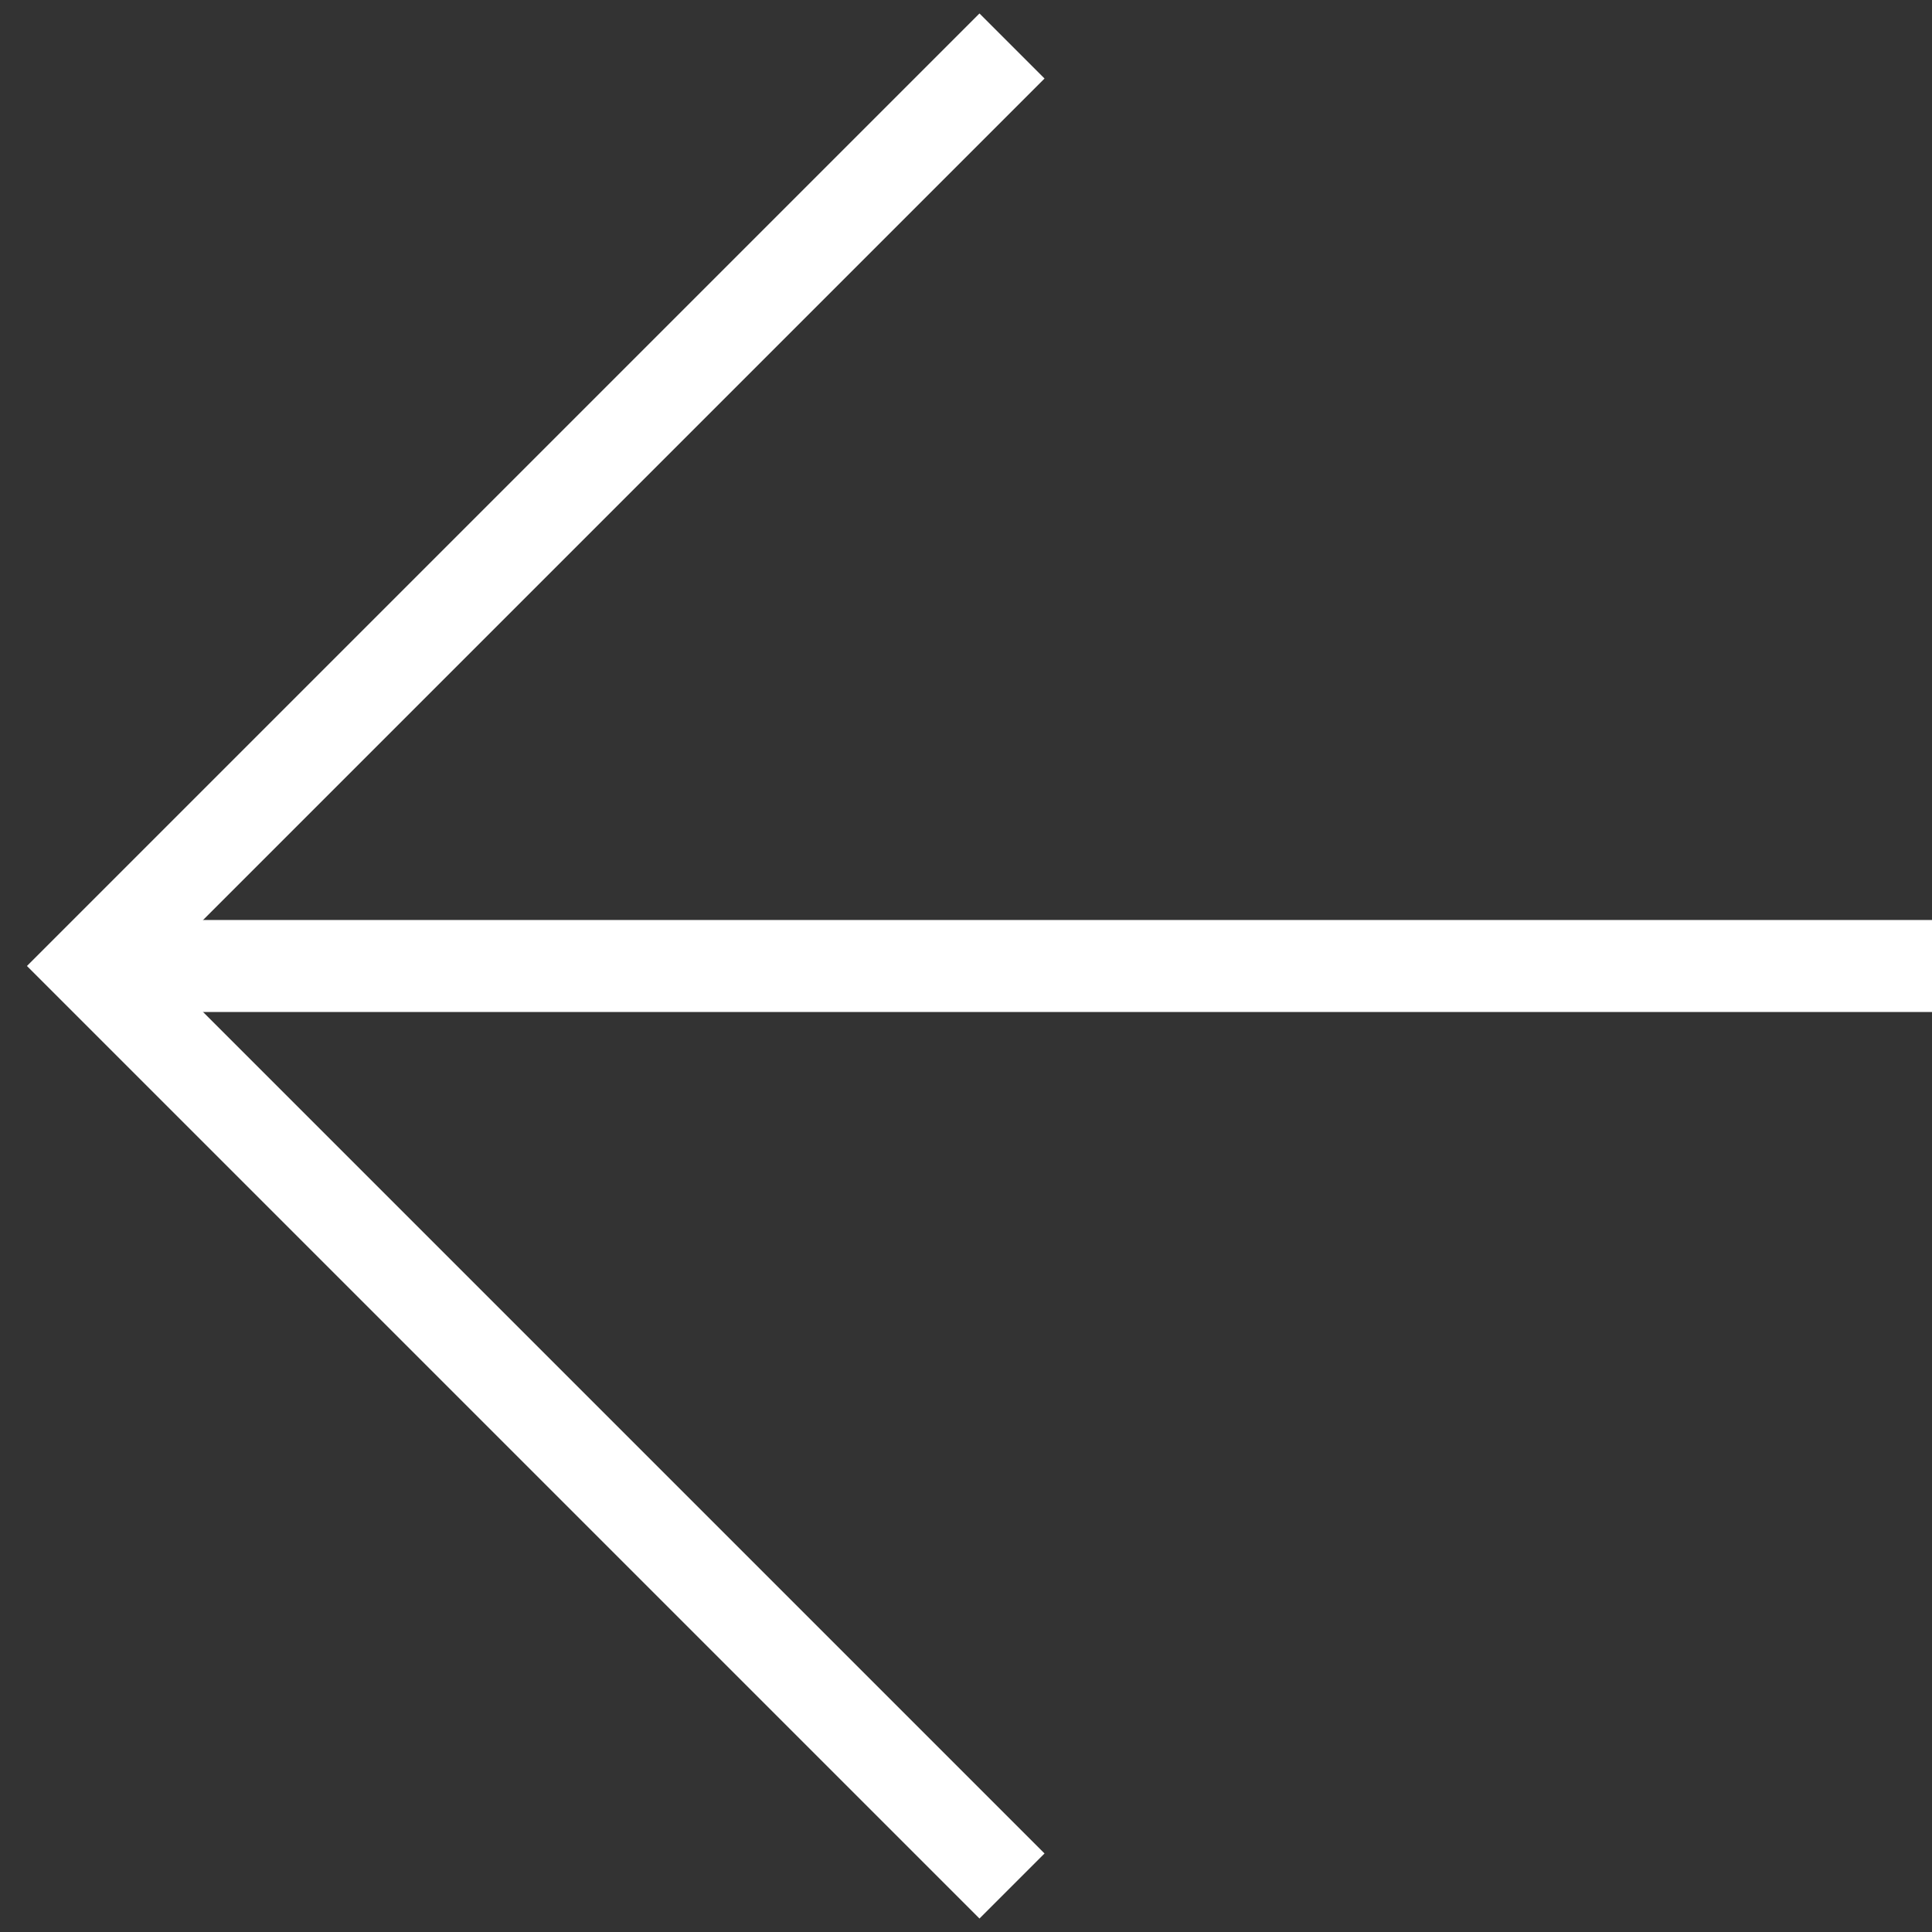
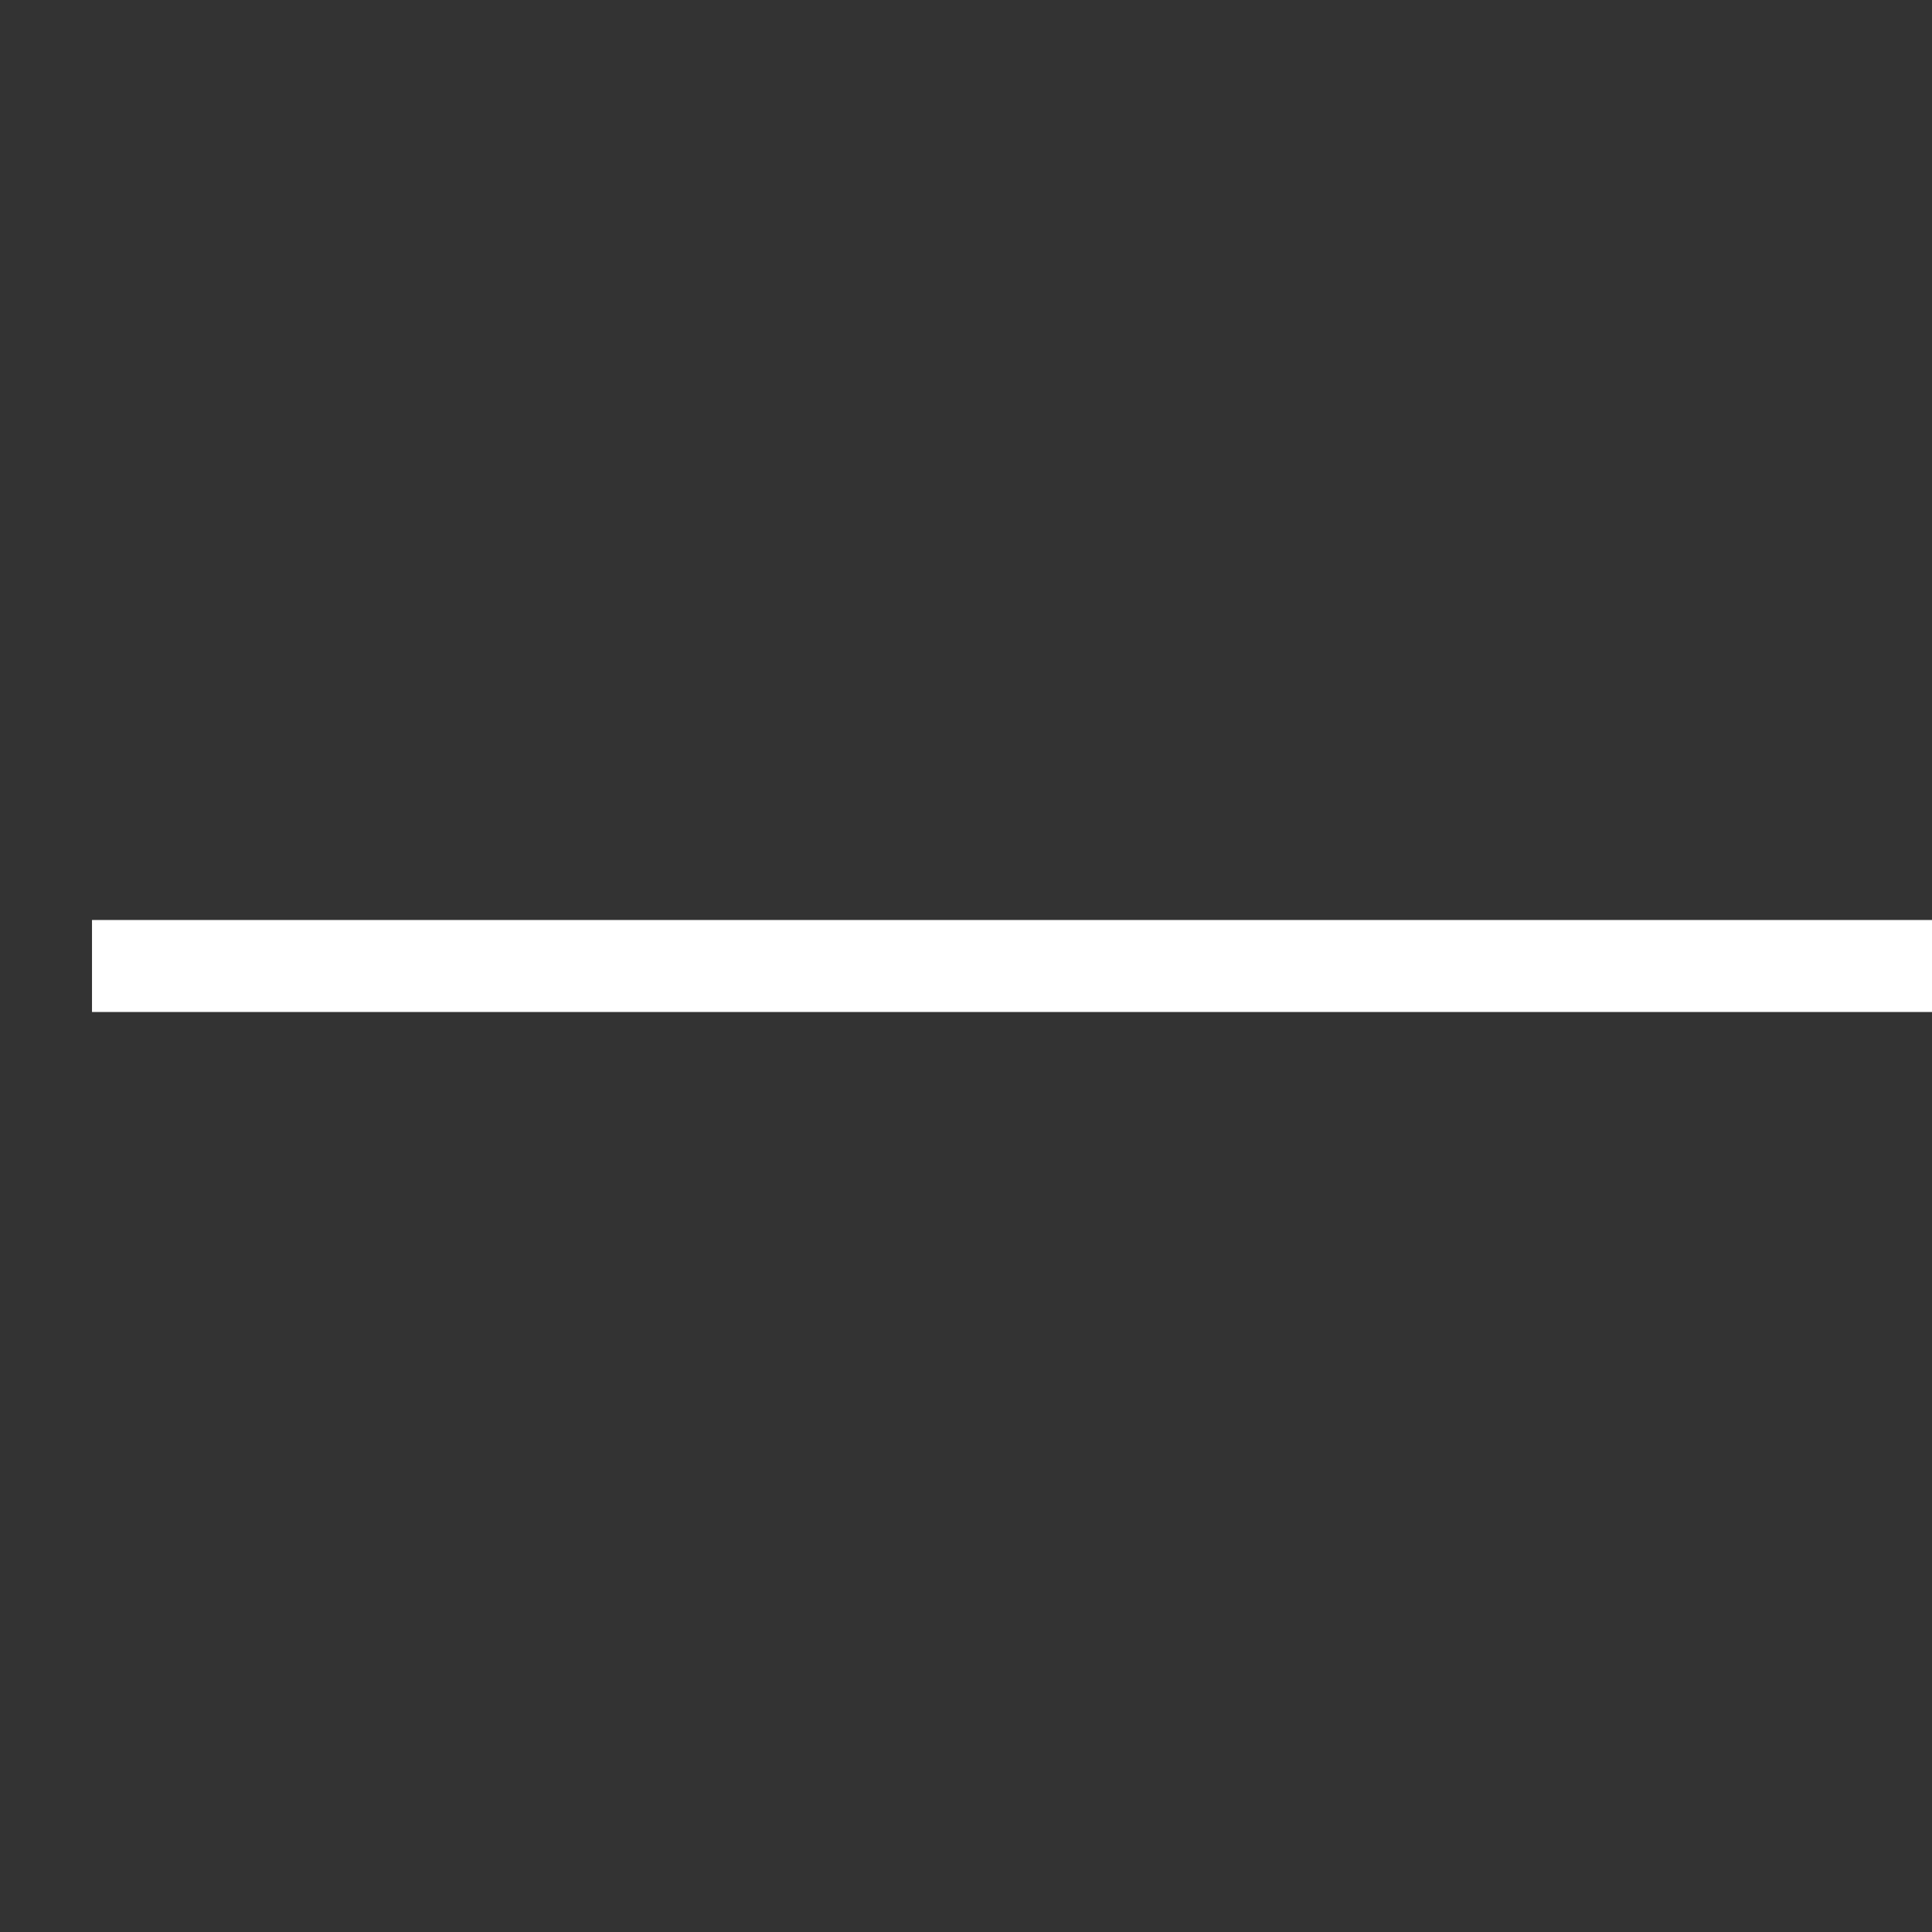
<svg xmlns="http://www.w3.org/2000/svg" width="21" height="21" viewBox="0 0 21 21" fill="none">
  <rect x="0" y="0" width="21" height="21" fill="#333333" stroke="none" />
-   <path d="M11 20.5L1 10.5L11 0.5" stroke="white" />
  <line x1="1" y1="10.5" x2="21" y2="10.5" stroke="white" />
</svg>